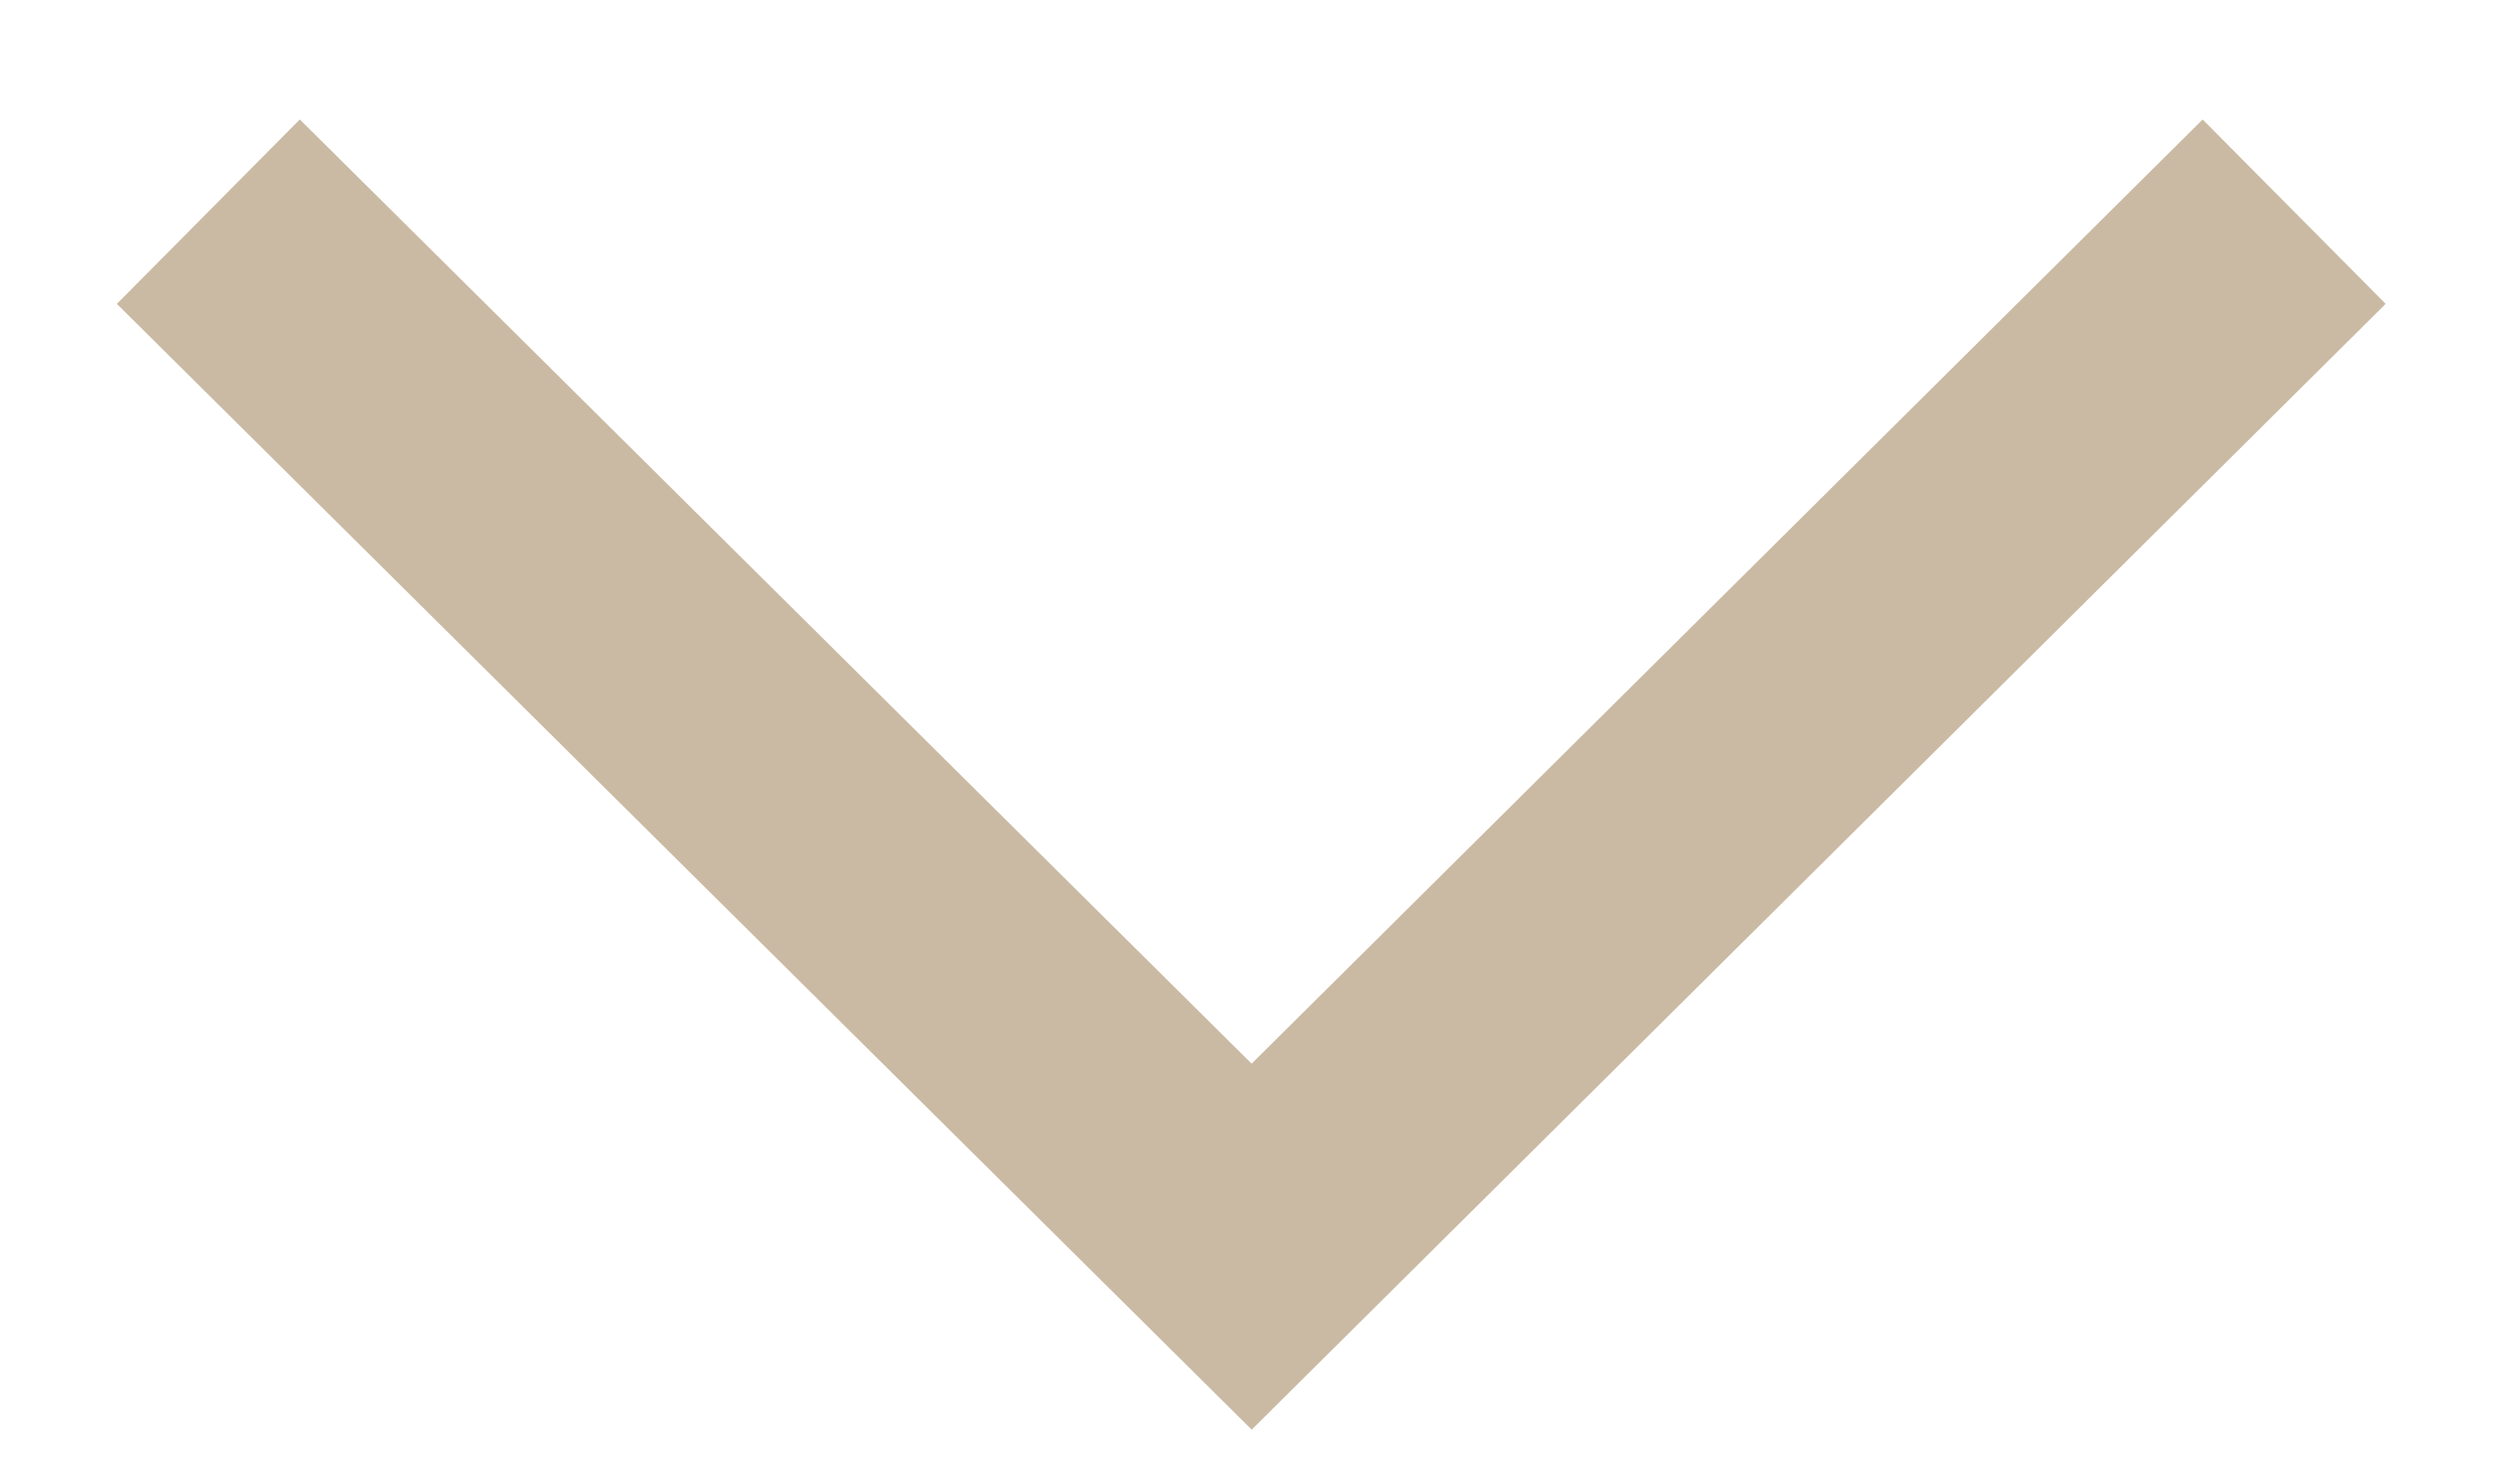
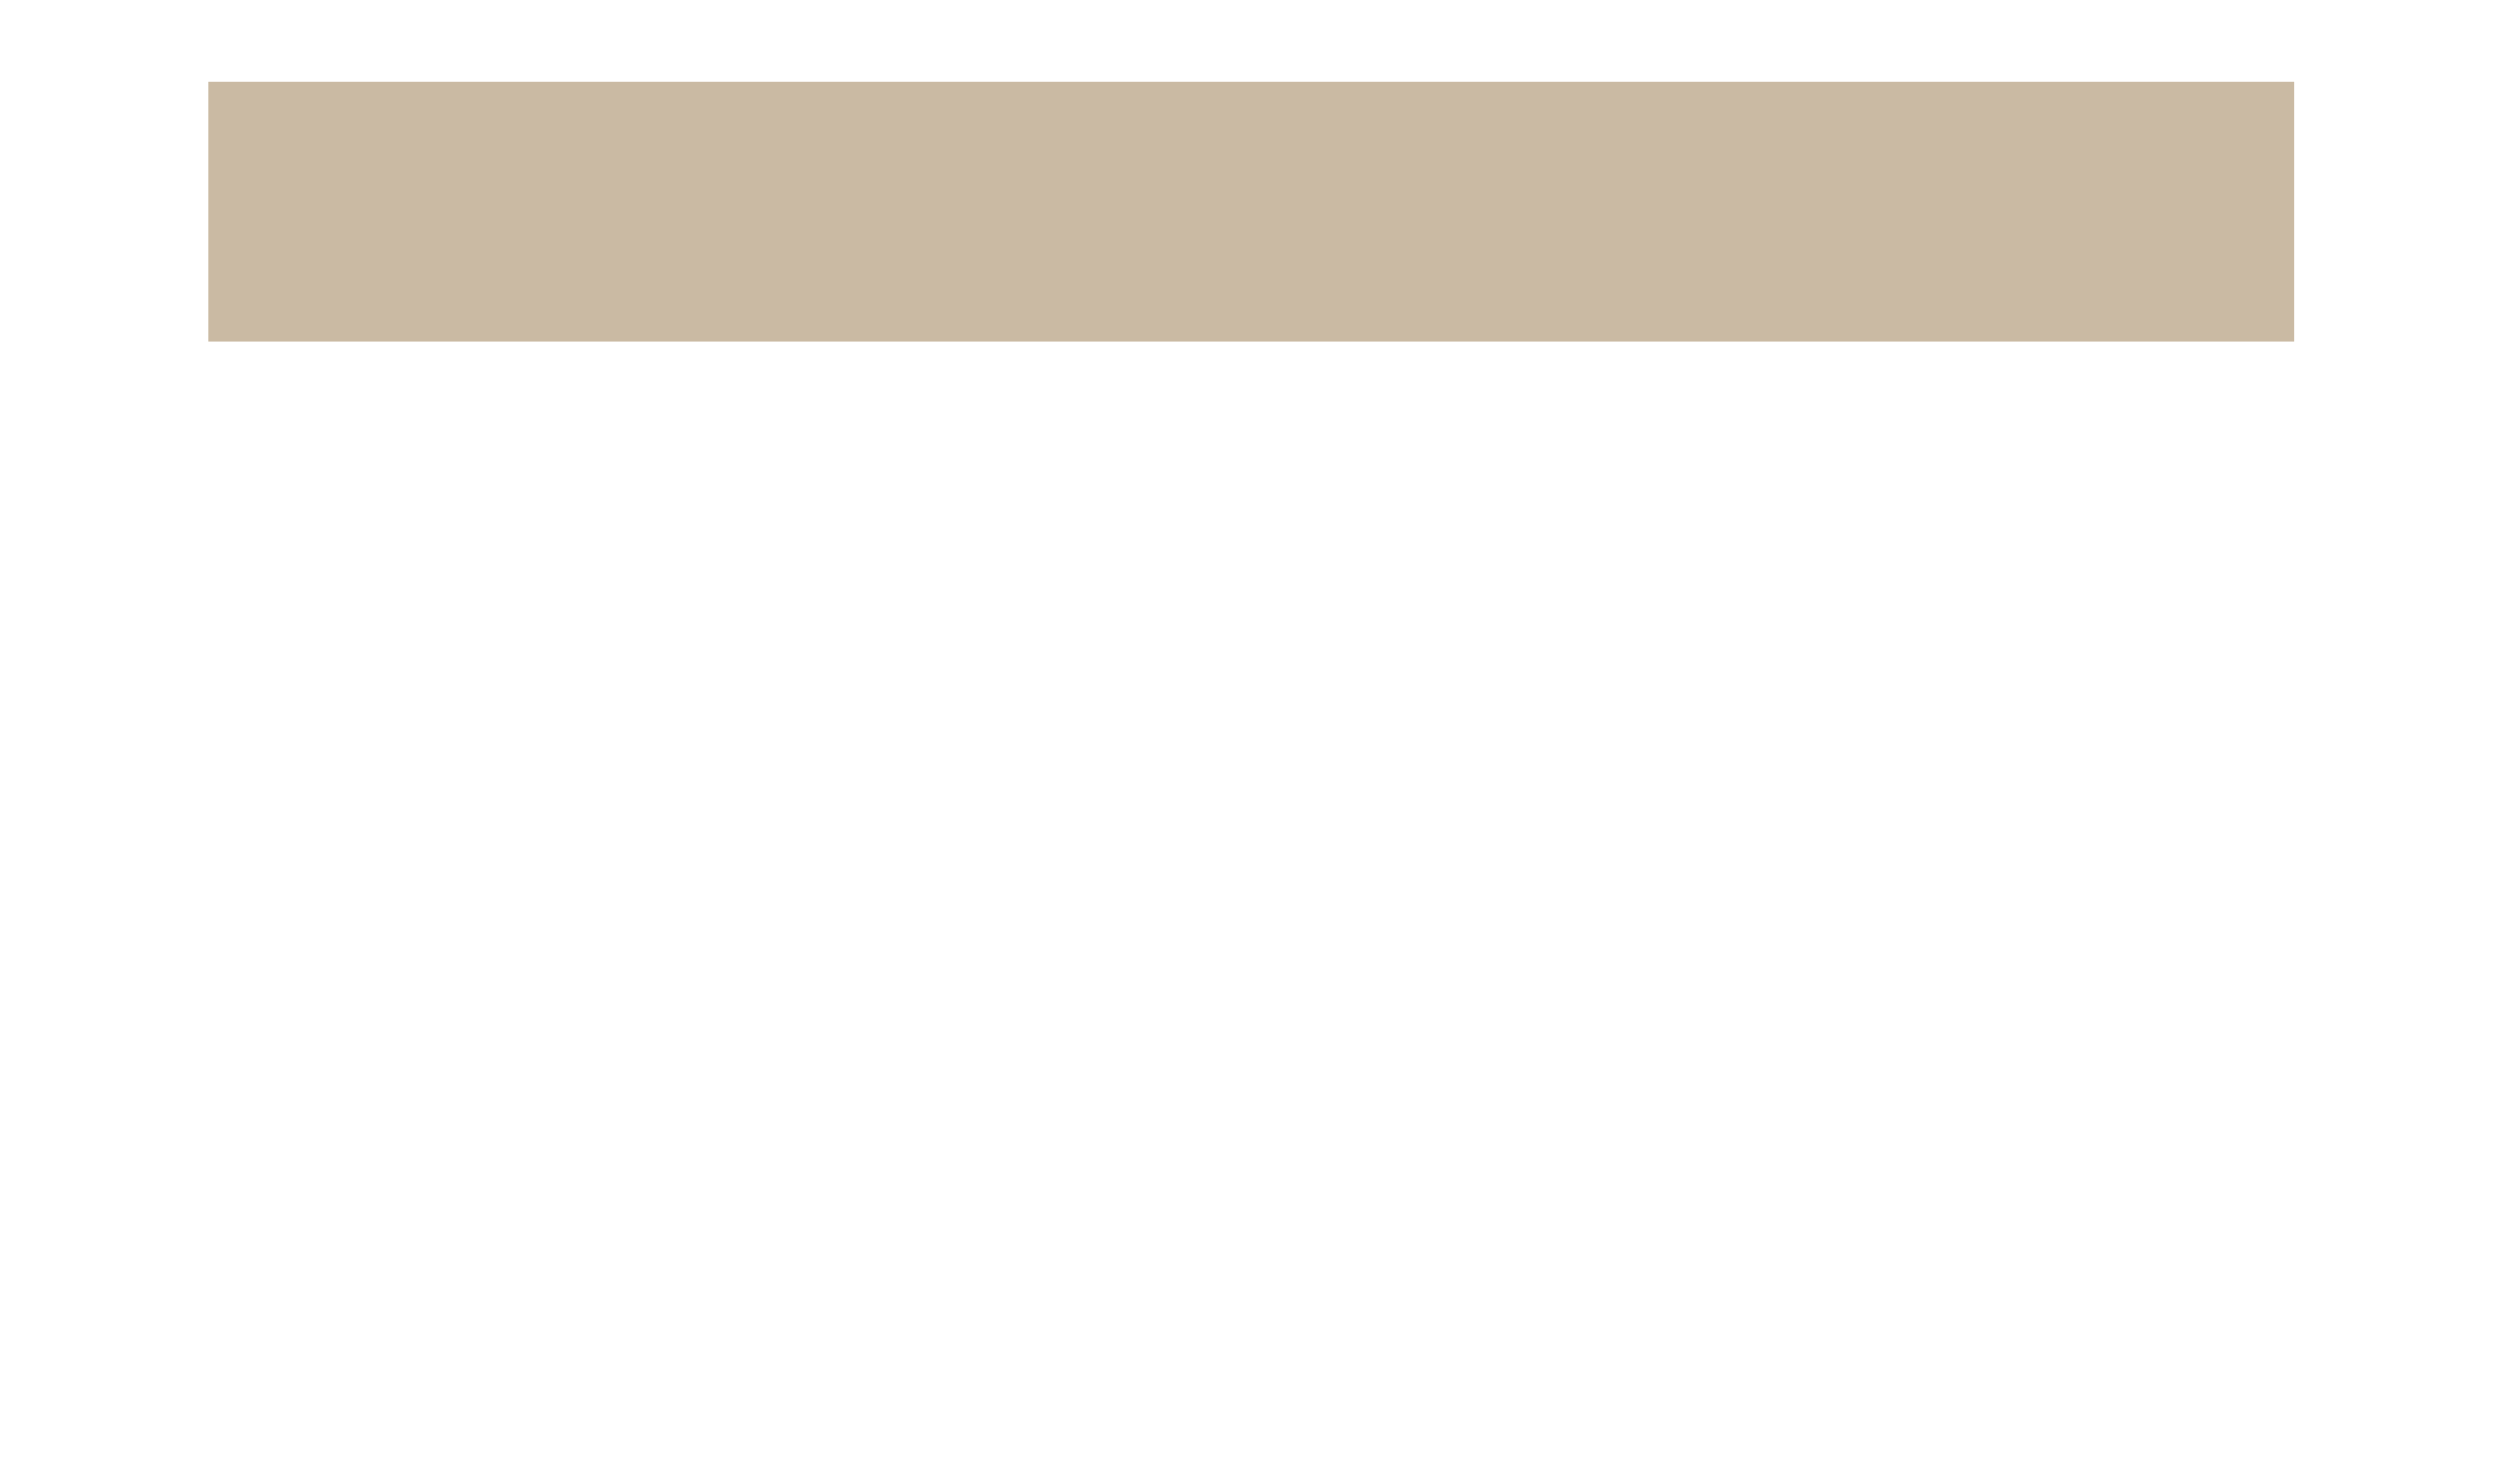
<svg xmlns="http://www.w3.org/2000/svg" width="12" height="7" viewBox="0 0 12 7" fill="none">
-   <path d="M11.012 1.016L6.008 5.984L1 1.016" stroke="#CABAA3" stroke-width="1.247" stroke-miterlimit="10" />
+   <path d="M11.012 1.016L1 1.016" stroke="#CABAA3" stroke-width="1.247" stroke-miterlimit="10" />
</svg>